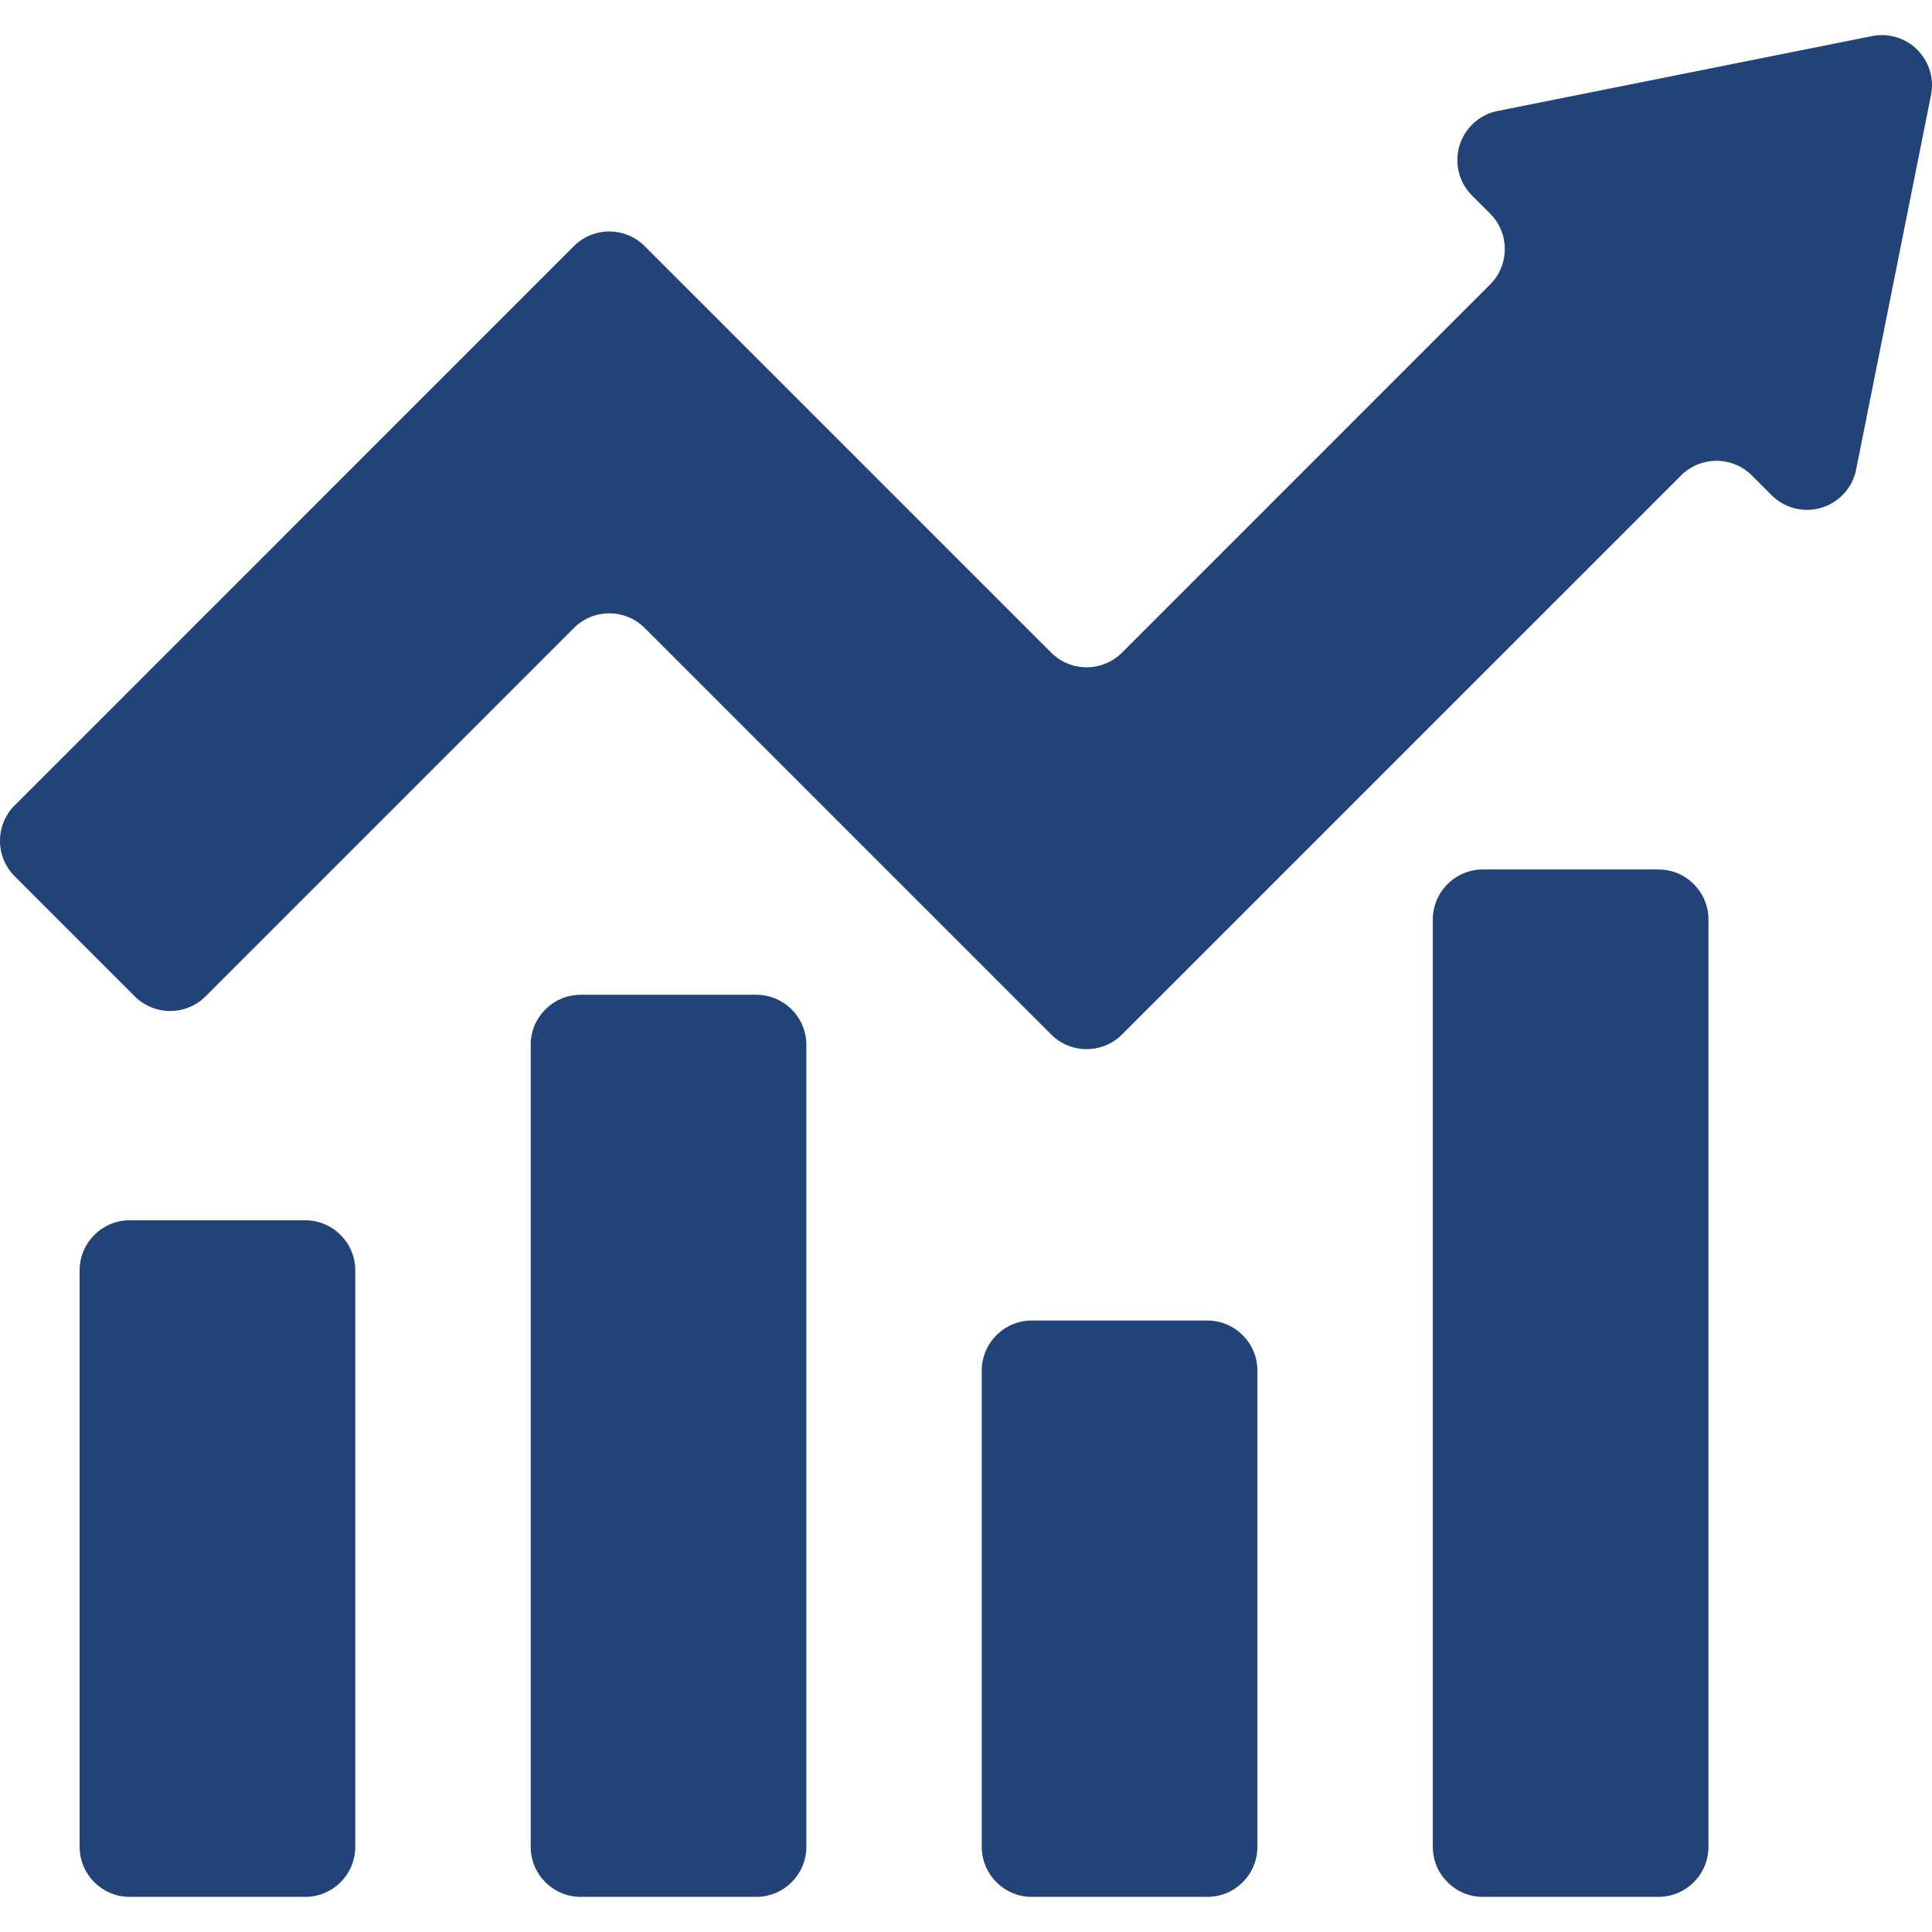
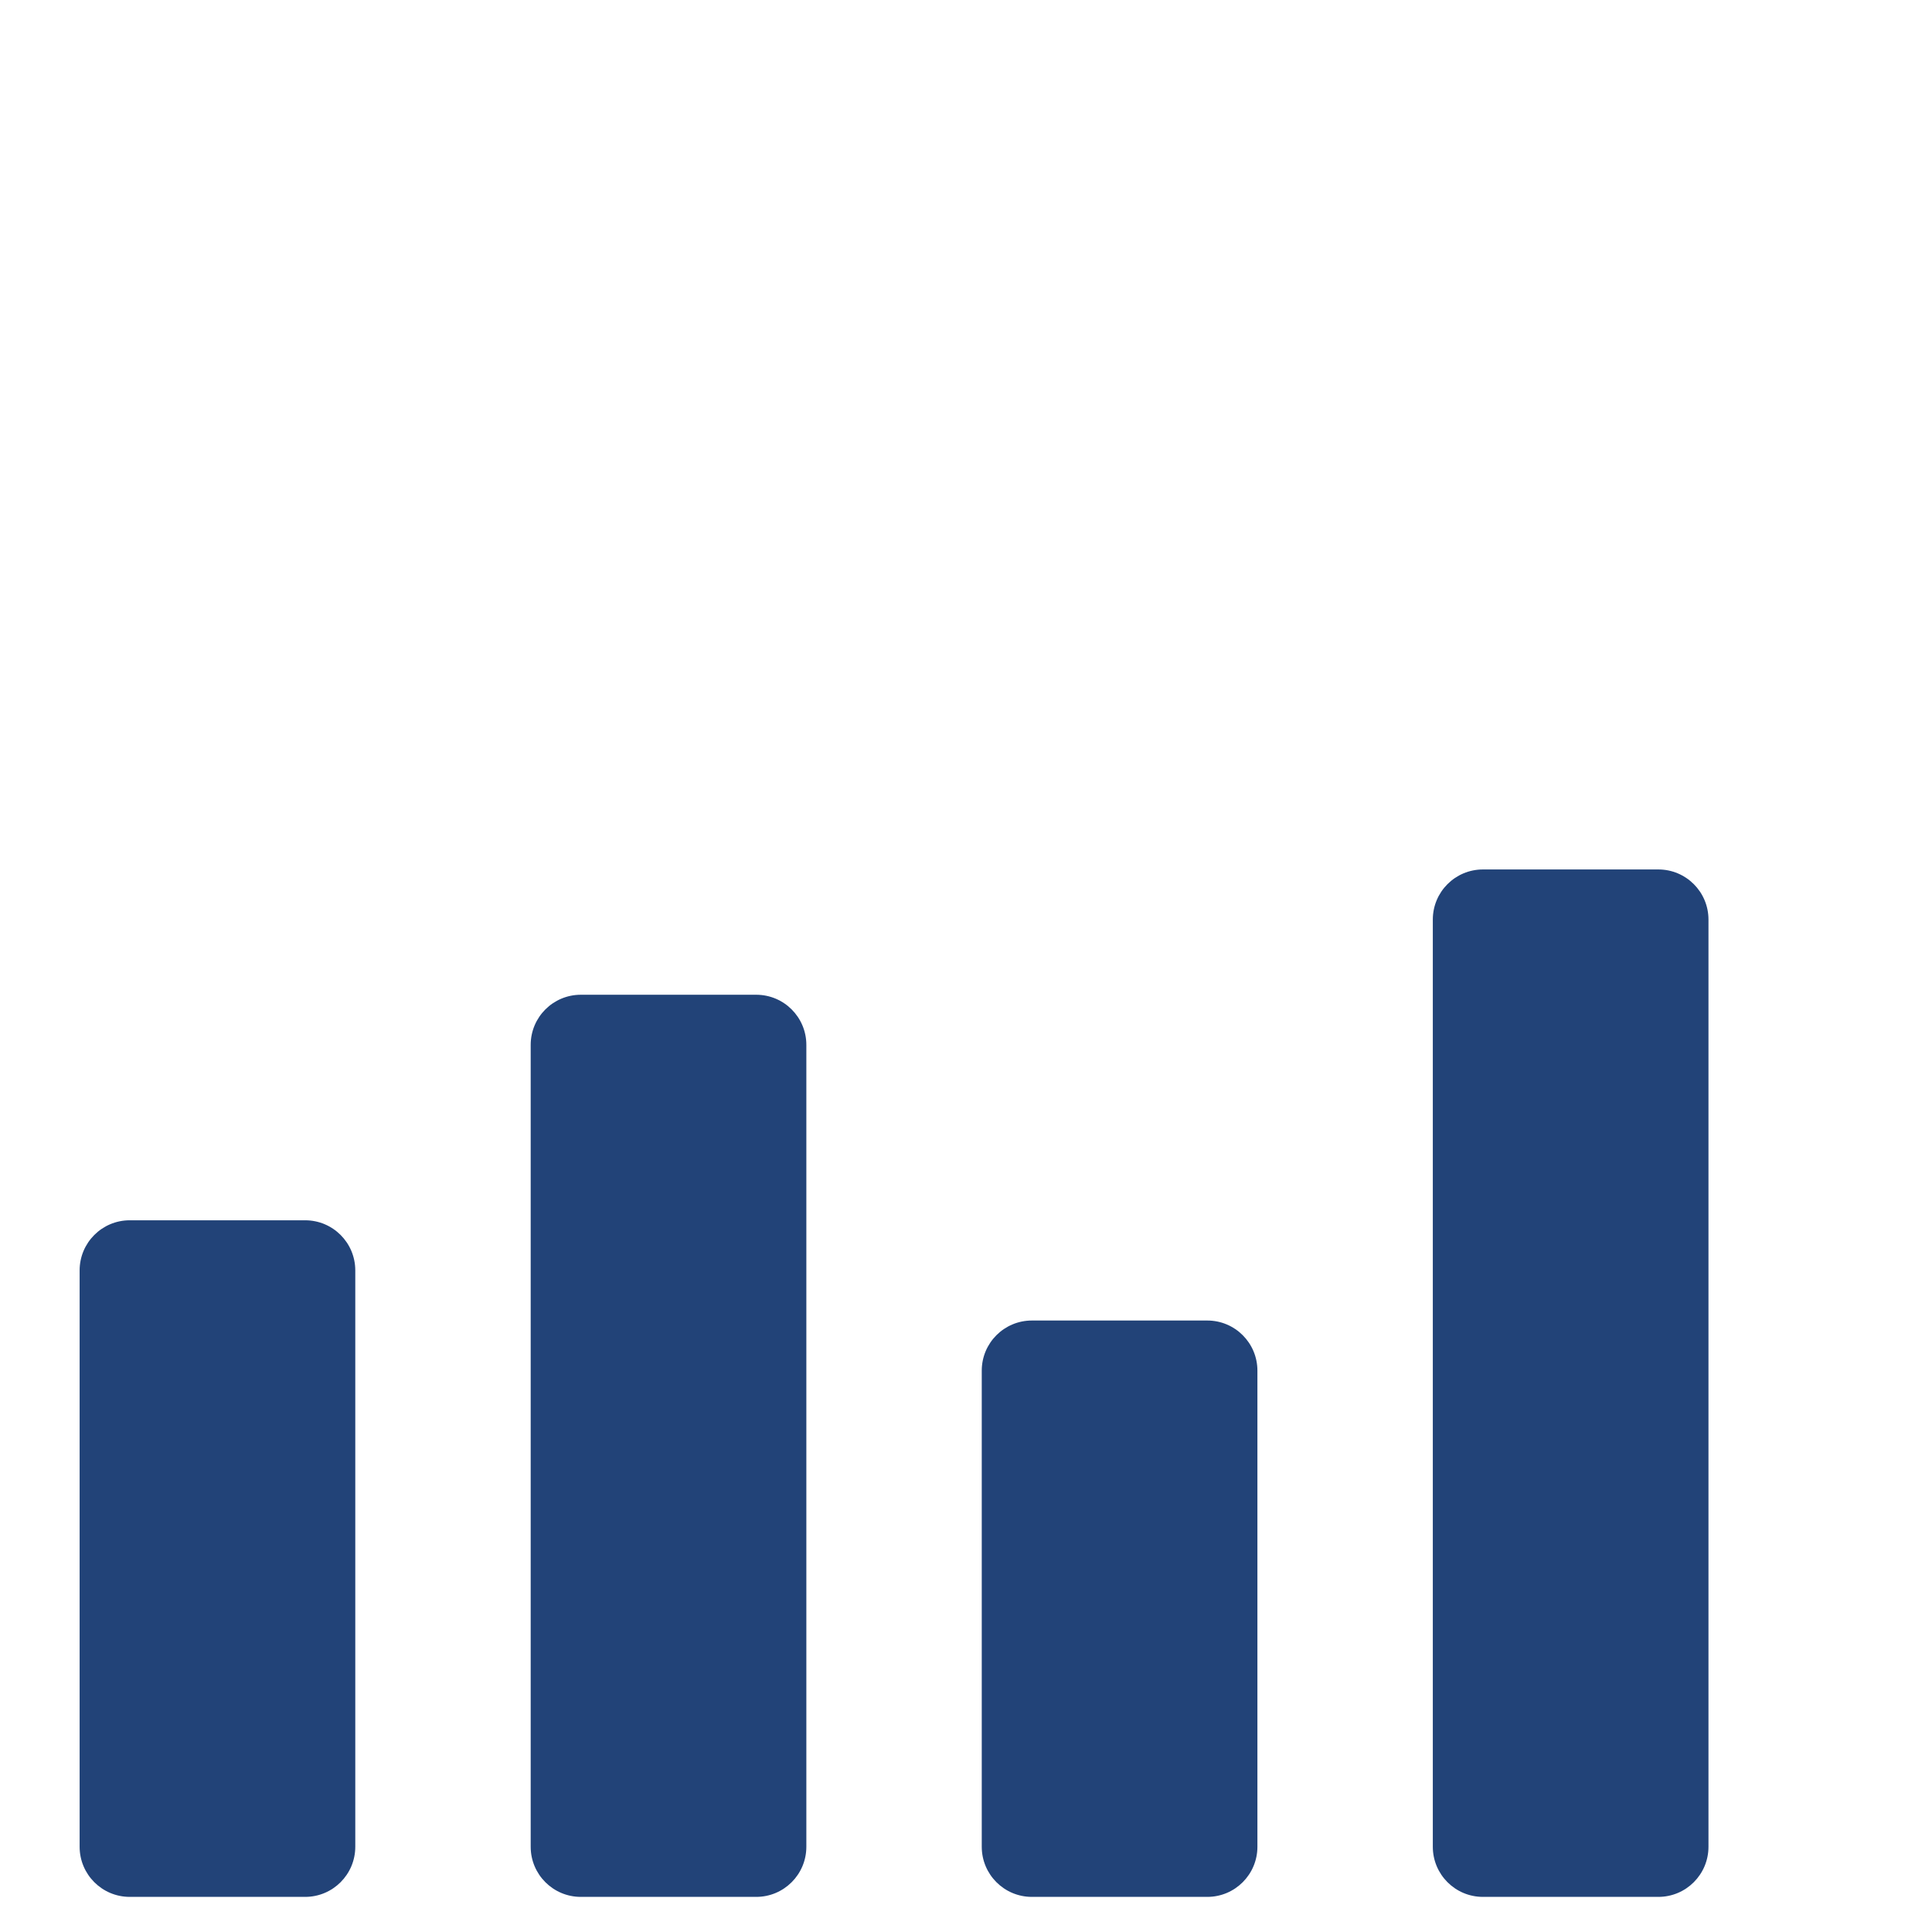
<svg xmlns="http://www.w3.org/2000/svg" width="512" height="512" x="0" y="0" viewBox="0 0 511.991 511.991" style="enable-background:new 0 0 512 512" xml:space="preserve" class="">
  <g>
    <path d="M34.383 323.382h46.486c7.335 0 13.282 5.946 13.282 13.282v152.739c0 7.335-5.946 13.282-13.282 13.282H34.383c-7.335 0-13.282-5.946-13.282-13.282V336.664c.001-7.335 5.947-13.282 13.282-13.282zM392.987 230.411h46.486c7.335 0 13.282 5.946 13.282 13.282v245.71c0 7.335-5.946 13.282-13.282 13.282h-46.486c-7.335 0-13.282-5.946-13.282-13.282v-245.71c.001-7.336 5.947-13.282 13.282-13.282zM153.918 263.615h46.486c7.335 0 13.282 5.946 13.282 13.282v212.506c0 7.335-5.946 13.282-13.282 13.282h-46.486c-7.335 0-13.282-5.946-13.282-13.282V276.897c0-7.335 5.947-13.282 13.282-13.282zM273.453 349.946h46.486c7.335 0 13.282 5.946 13.282 13.282v126.175c0 7.335-5.946 13.282-13.282 13.282h-46.486c-7.335 0-13.282-5.946-13.282-13.282V363.227c0-7.335 5.946-13.281 13.282-13.281z" fill="#224378" opacity="1" data-original="#000000" class="" />
-     <path d="m390.078 51.8 4.808 4.801c5.188 5.186 5.19 13.595.004 18.783l-.004.004-97.54 97.56c-5.186 5.185-13.594 5.185-18.78 0L170.859 65.241c-5.186-5.188-13.595-5.19-18.783-.004l-.004.004L3.889 213.431c-5.185 5.186-5.185 13.594 0 18.78l31.809 31.816c5.186 5.188 13.595 5.19 18.783.004l.004-.004 97.587-97.593c5.186-5.188 13.595-5.19 18.783-.004l.004.004 107.707 107.707c5.186 5.185 13.594 5.185 18.78 0l148.137-148.13c5.186-5.185 13.594-5.185 18.78 0l5.206 5.206c5.185 5.189 13.594 5.192 18.783.007a13.279 13.279 0 0 0 3.636-6.794l19.843-99.24c1.437-7.193-3.23-14.189-10.423-15.626a13.283 13.283 0 0 0-5.203 0l-99.24 19.849c-7.19 1.452-11.842 8.458-10.39 15.648a13.284 13.284 0 0 0 3.603 6.739z" fill="#224378" opacity="1" data-original="#000000" class="" />
  </g>
</svg>